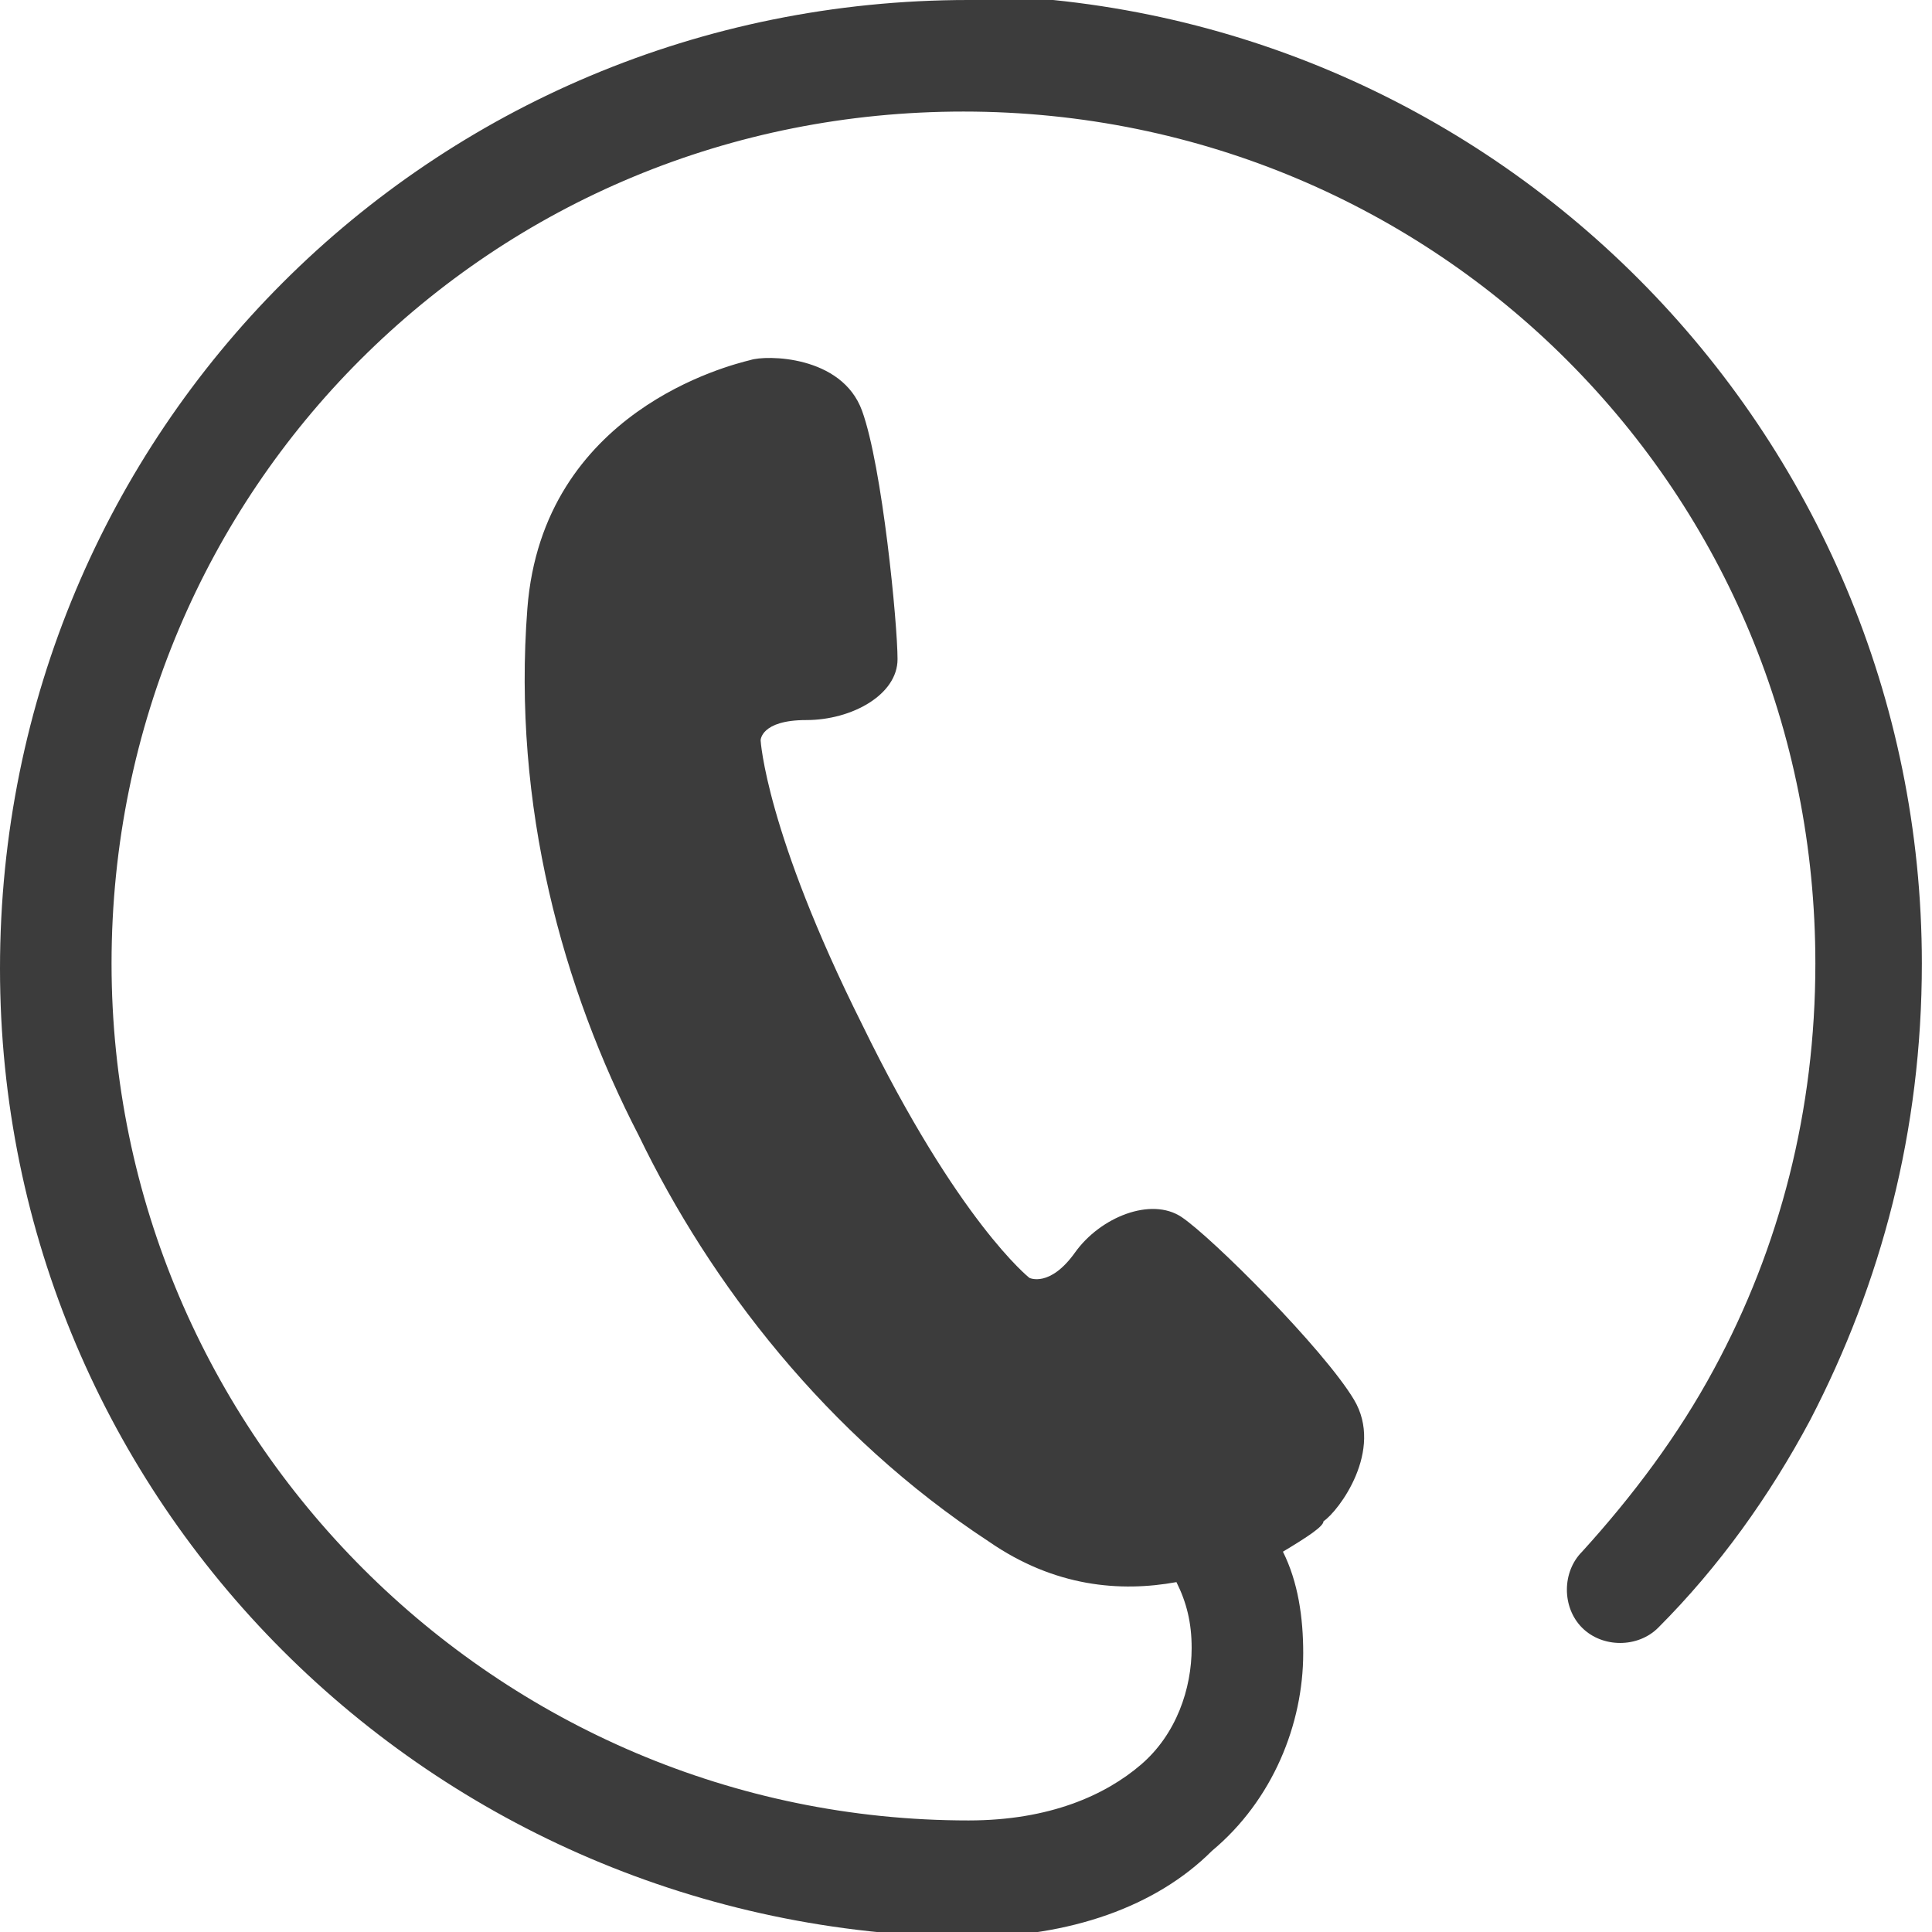
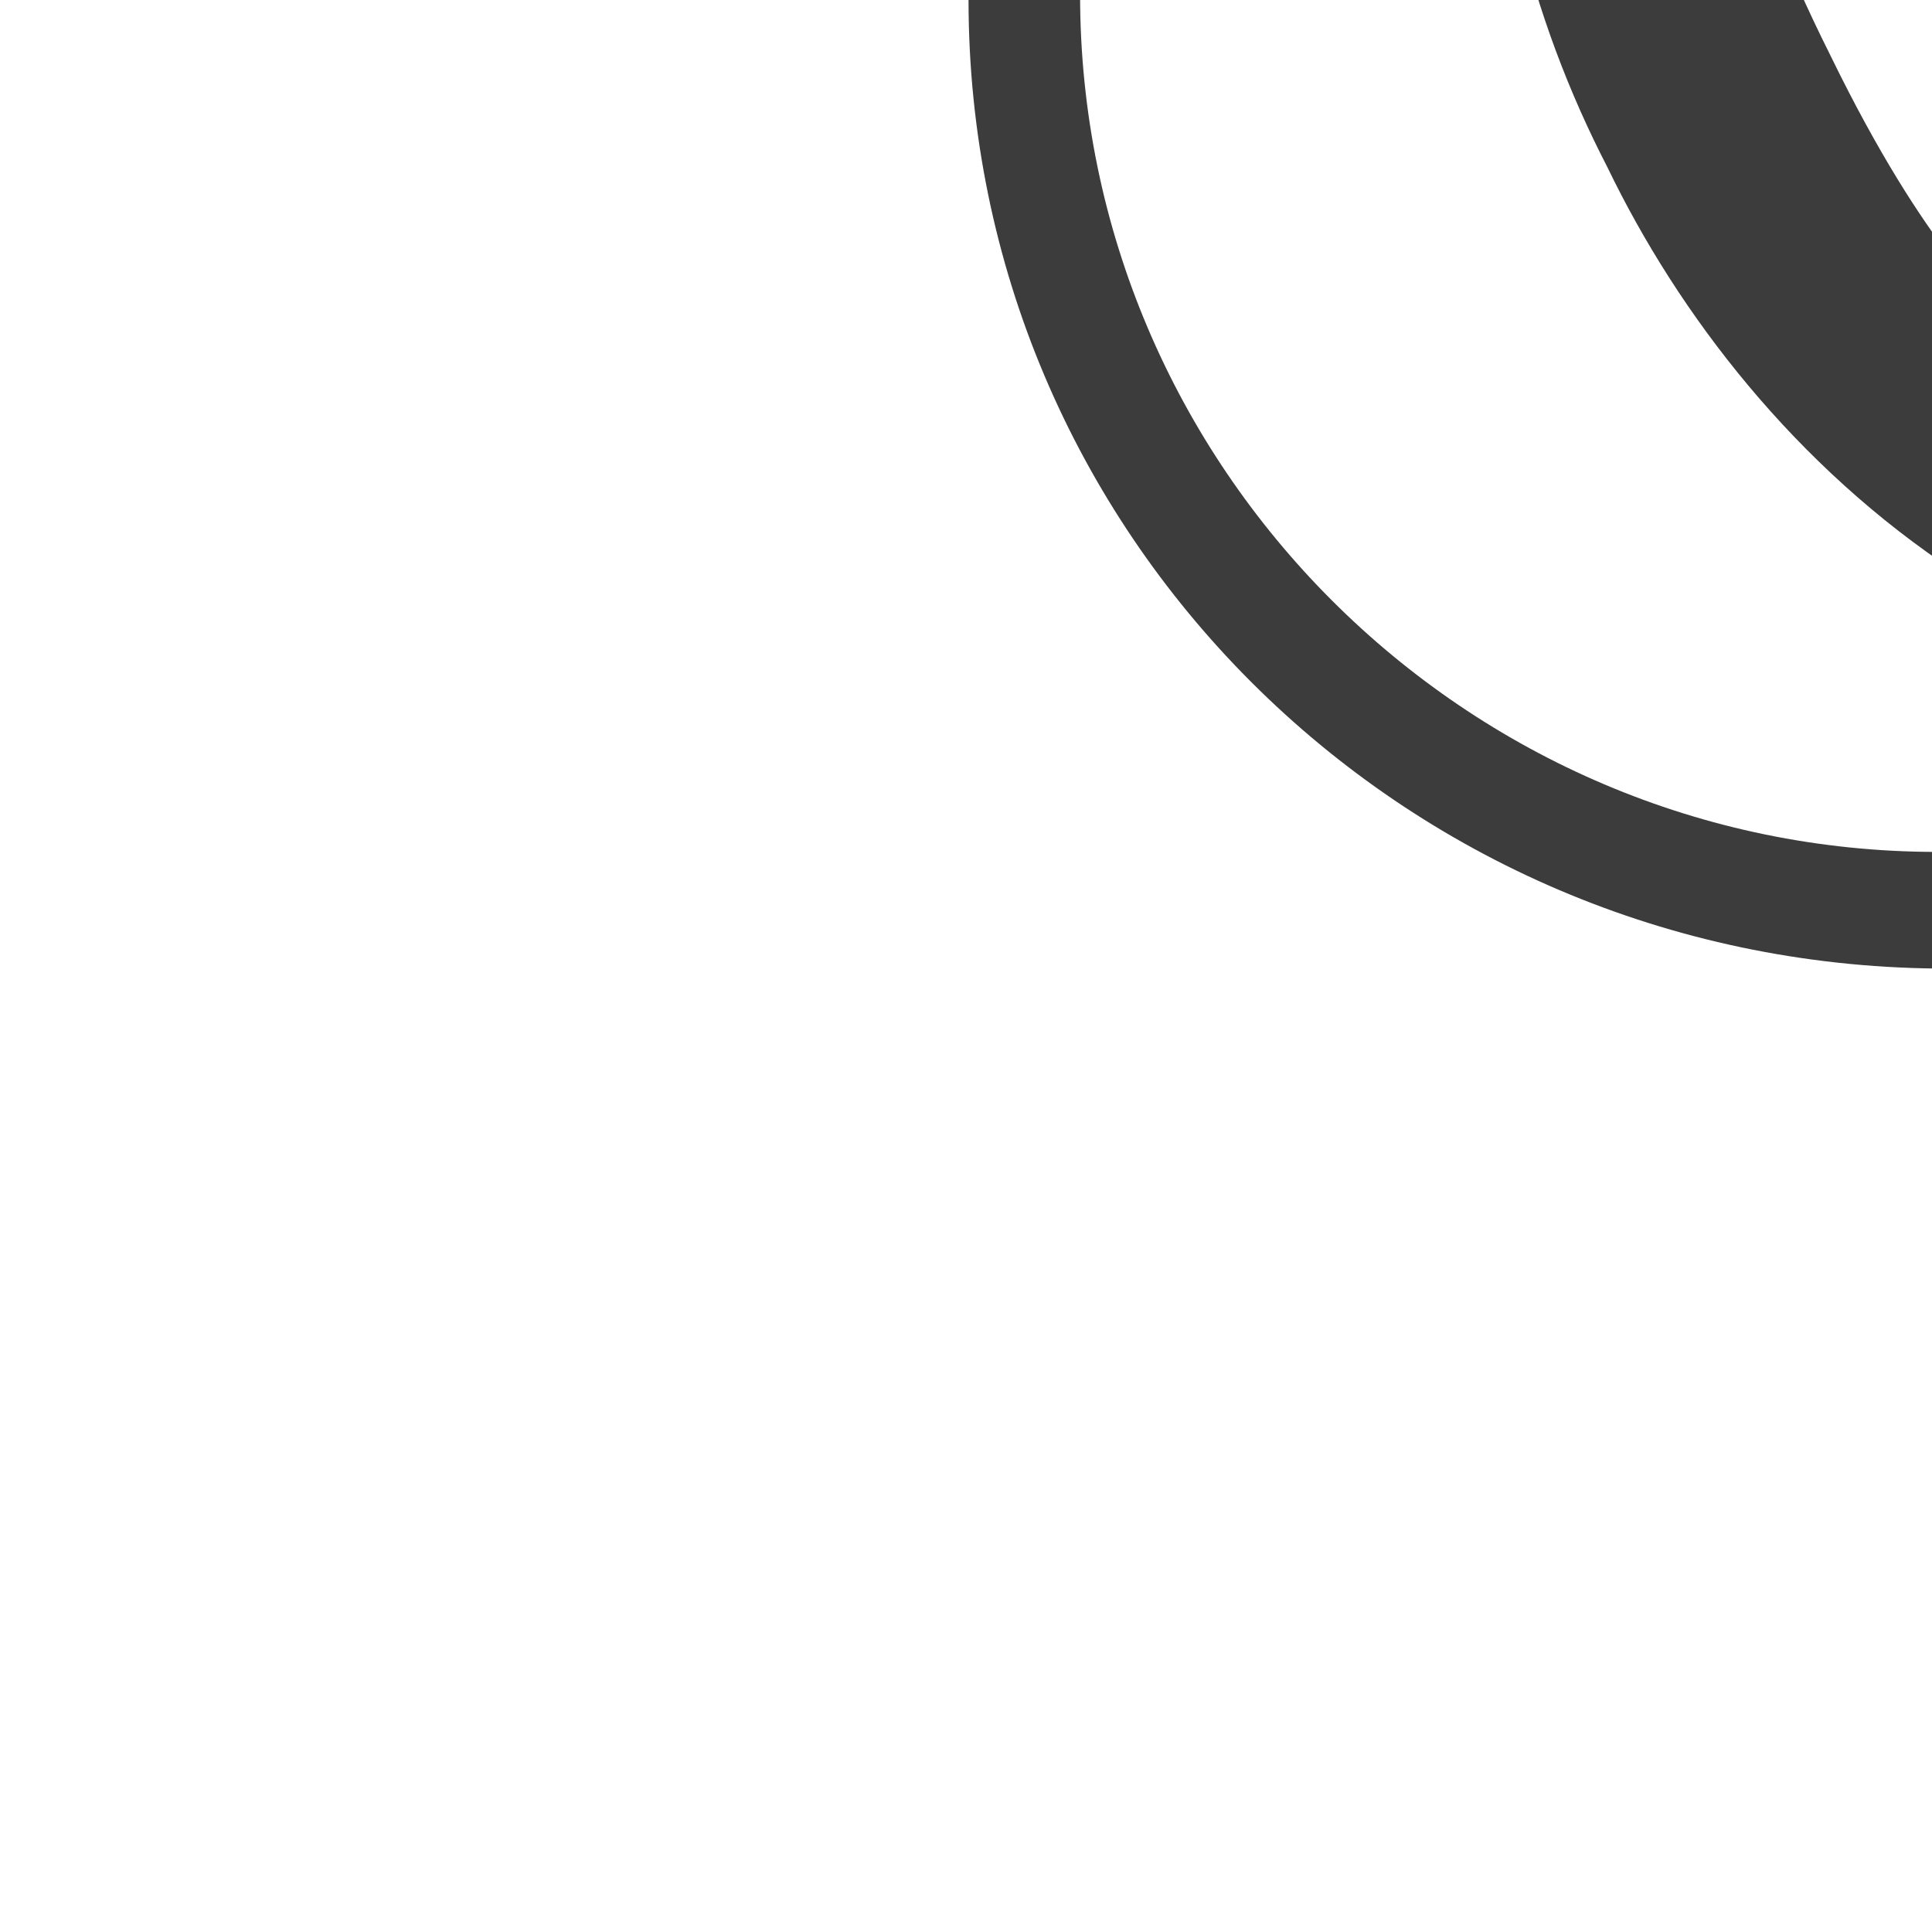
<svg xmlns="http://www.w3.org/2000/svg" width="38.1" height="38.1" version="1.1" viewBox="0 0 38.1 38.1">
  <defs>
    <style>
      .cls-1 {
        fill: #3c3c3c;
      }
    </style>
  </defs>
  <g>
    <g id="_レイヤー_1" data-name="レイヤー_1">
-       <path class="cls-1" d="M19.1,0C8.5,0,0,8.5,0,19.1c0,10.5,8.5,19,19.1,19.1h0c2,0,3.7-.6,4.8-1.7,1.2-1,1.8-2.5,1.8-3.9,0-.7-.1-1.4-.4-2,.5-.3.8-.5.8-.6.3-.2,1.2-1.4.6-2.4-.6-1-2.8-3.2-3.4-3.6-.6-.4-1.6,0-2.1.7-.5.7-.9.5-.9.5,0,0-1.4-1.1-3.3-5-1.9-3.8-2-5.6-2-5.6,0,0,0-.4.9-.4.9,0,1.8-.5,1.8-1.2,0-.7-.3-3.8-.7-4.9-.4-1.1-1.9-1.1-2.2-1-.4.1-4.1,1-4.4,4.9-.3,3.9.7,7.5,2.2,10.4,1.4,2.9,3.7,5.9,6.9,8,1.3.9,2.6,1,3.7.8.2.4.3.8.3,1.3,0,.8-.3,1.7-1,2.3-.7.6-1.8,1.1-3.4,1.1h0c-9.3,0-16.9-7.6-16.9-16.9,0-4.7,1.9-8.9,4.9-11.9,3.1-3.1,7.3-4.9,11.9-4.9,4.7,0,8.9,1.9,11.9,4.9,3.1,3.1,4.9,7.3,4.9,11.9,0,2.9-.7,5.6-2,8-.7,1.3-1.6,2.5-2.6,3.6-.4.4-.4,1.1,0,1.5.4.4,1.1.4,1.5,0,1.2-1.2,2.2-2.6,3-4.1,1.4-2.7,2.2-5.7,2.2-9,0-10.5-8.5-19.1-19.1-19.1Z" />
+       <path class="cls-1" d="M19.1,0c0,10.5,8.5,19,19.1,19.1h0c2,0,3.7-.6,4.8-1.7,1.2-1,1.8-2.5,1.8-3.9,0-.7-.1-1.4-.4-2,.5-.3.8-.5.8-.6.3-.2,1.2-1.4.6-2.4-.6-1-2.8-3.2-3.4-3.6-.6-.4-1.6,0-2.1.7-.5.7-.9.5-.9.5,0,0-1.4-1.1-3.3-5-1.9-3.8-2-5.6-2-5.6,0,0,0-.4.9-.4.9,0,1.8-.5,1.8-1.2,0-.7-.3-3.8-.7-4.9-.4-1.1-1.9-1.1-2.2-1-.4.1-4.1,1-4.4,4.9-.3,3.9.7,7.5,2.2,10.4,1.4,2.9,3.7,5.9,6.9,8,1.3.9,2.6,1,3.7.8.2.4.3.8.3,1.3,0,.8-.3,1.7-1,2.3-.7.6-1.8,1.1-3.4,1.1h0c-9.3,0-16.9-7.6-16.9-16.9,0-4.7,1.9-8.9,4.9-11.9,3.1-3.1,7.3-4.9,11.9-4.9,4.7,0,8.9,1.9,11.9,4.9,3.1,3.1,4.9,7.3,4.9,11.9,0,2.9-.7,5.6-2,8-.7,1.3-1.6,2.5-2.6,3.6-.4.4-.4,1.1,0,1.5.4.4,1.1.4,1.5,0,1.2-1.2,2.2-2.6,3-4.1,1.4-2.7,2.2-5.7,2.2-9,0-10.5-8.5-19.1-19.1-19.1Z" />
    </g>
  </g>
</svg>